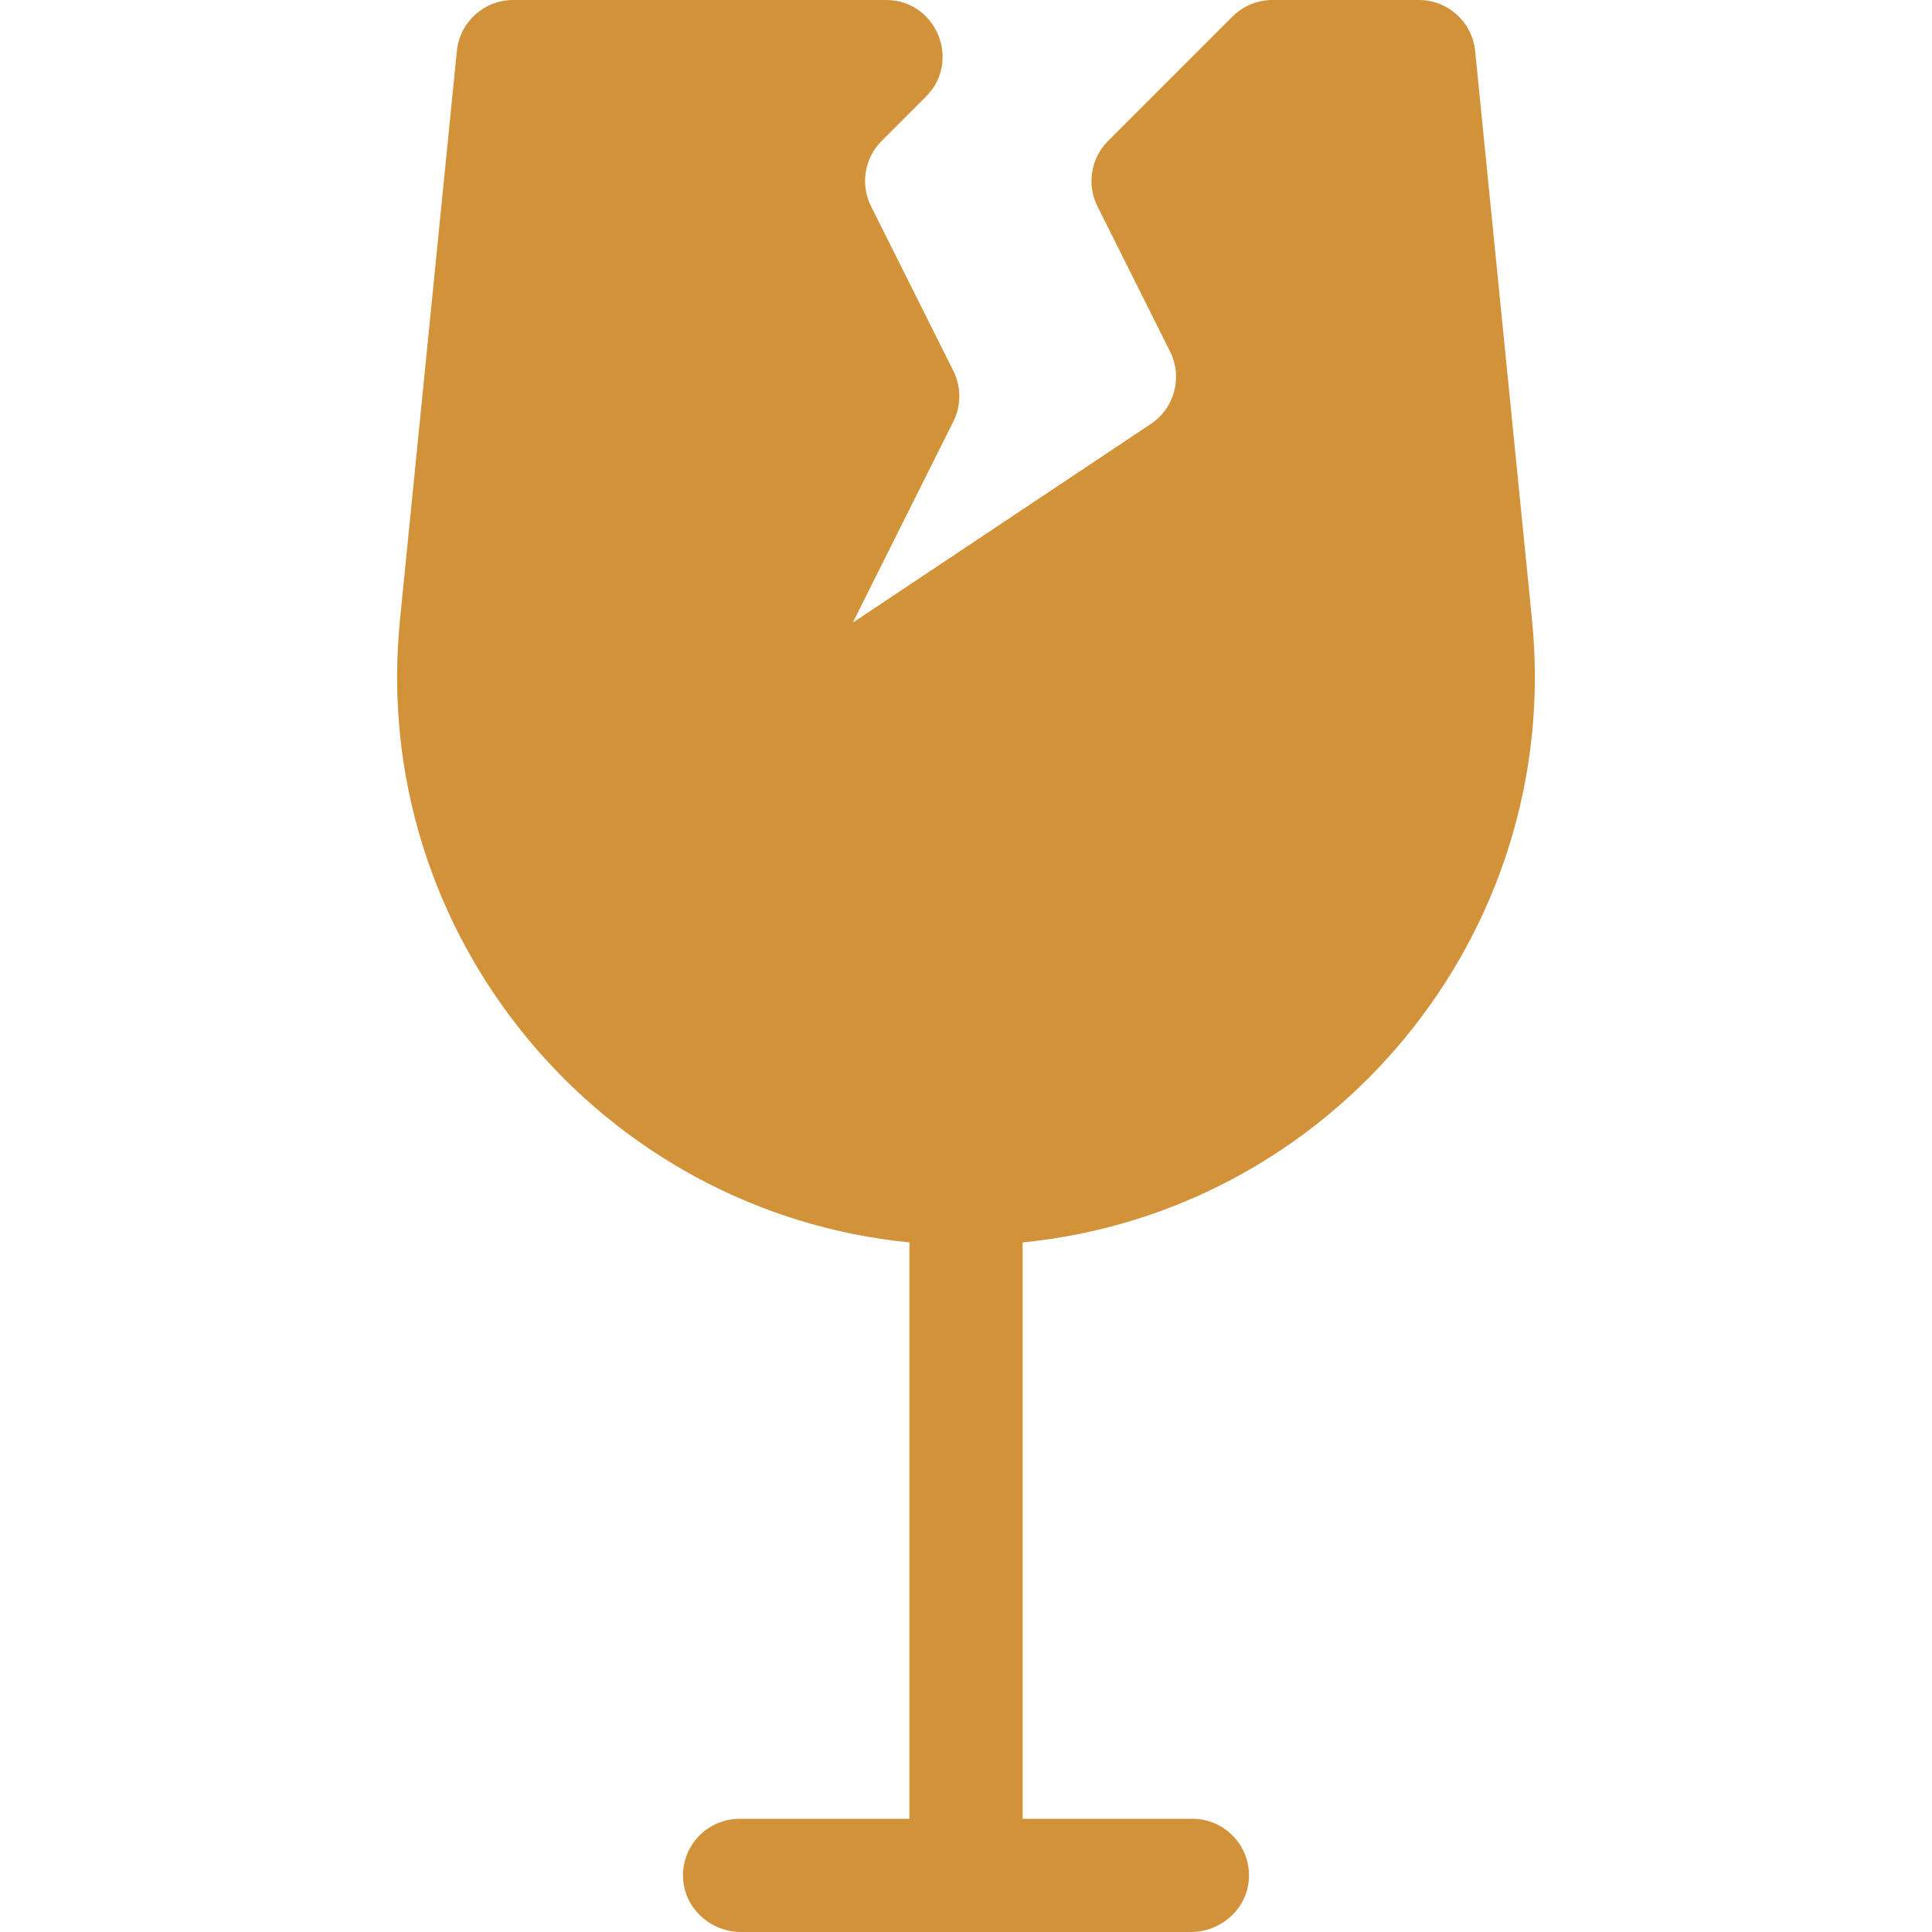
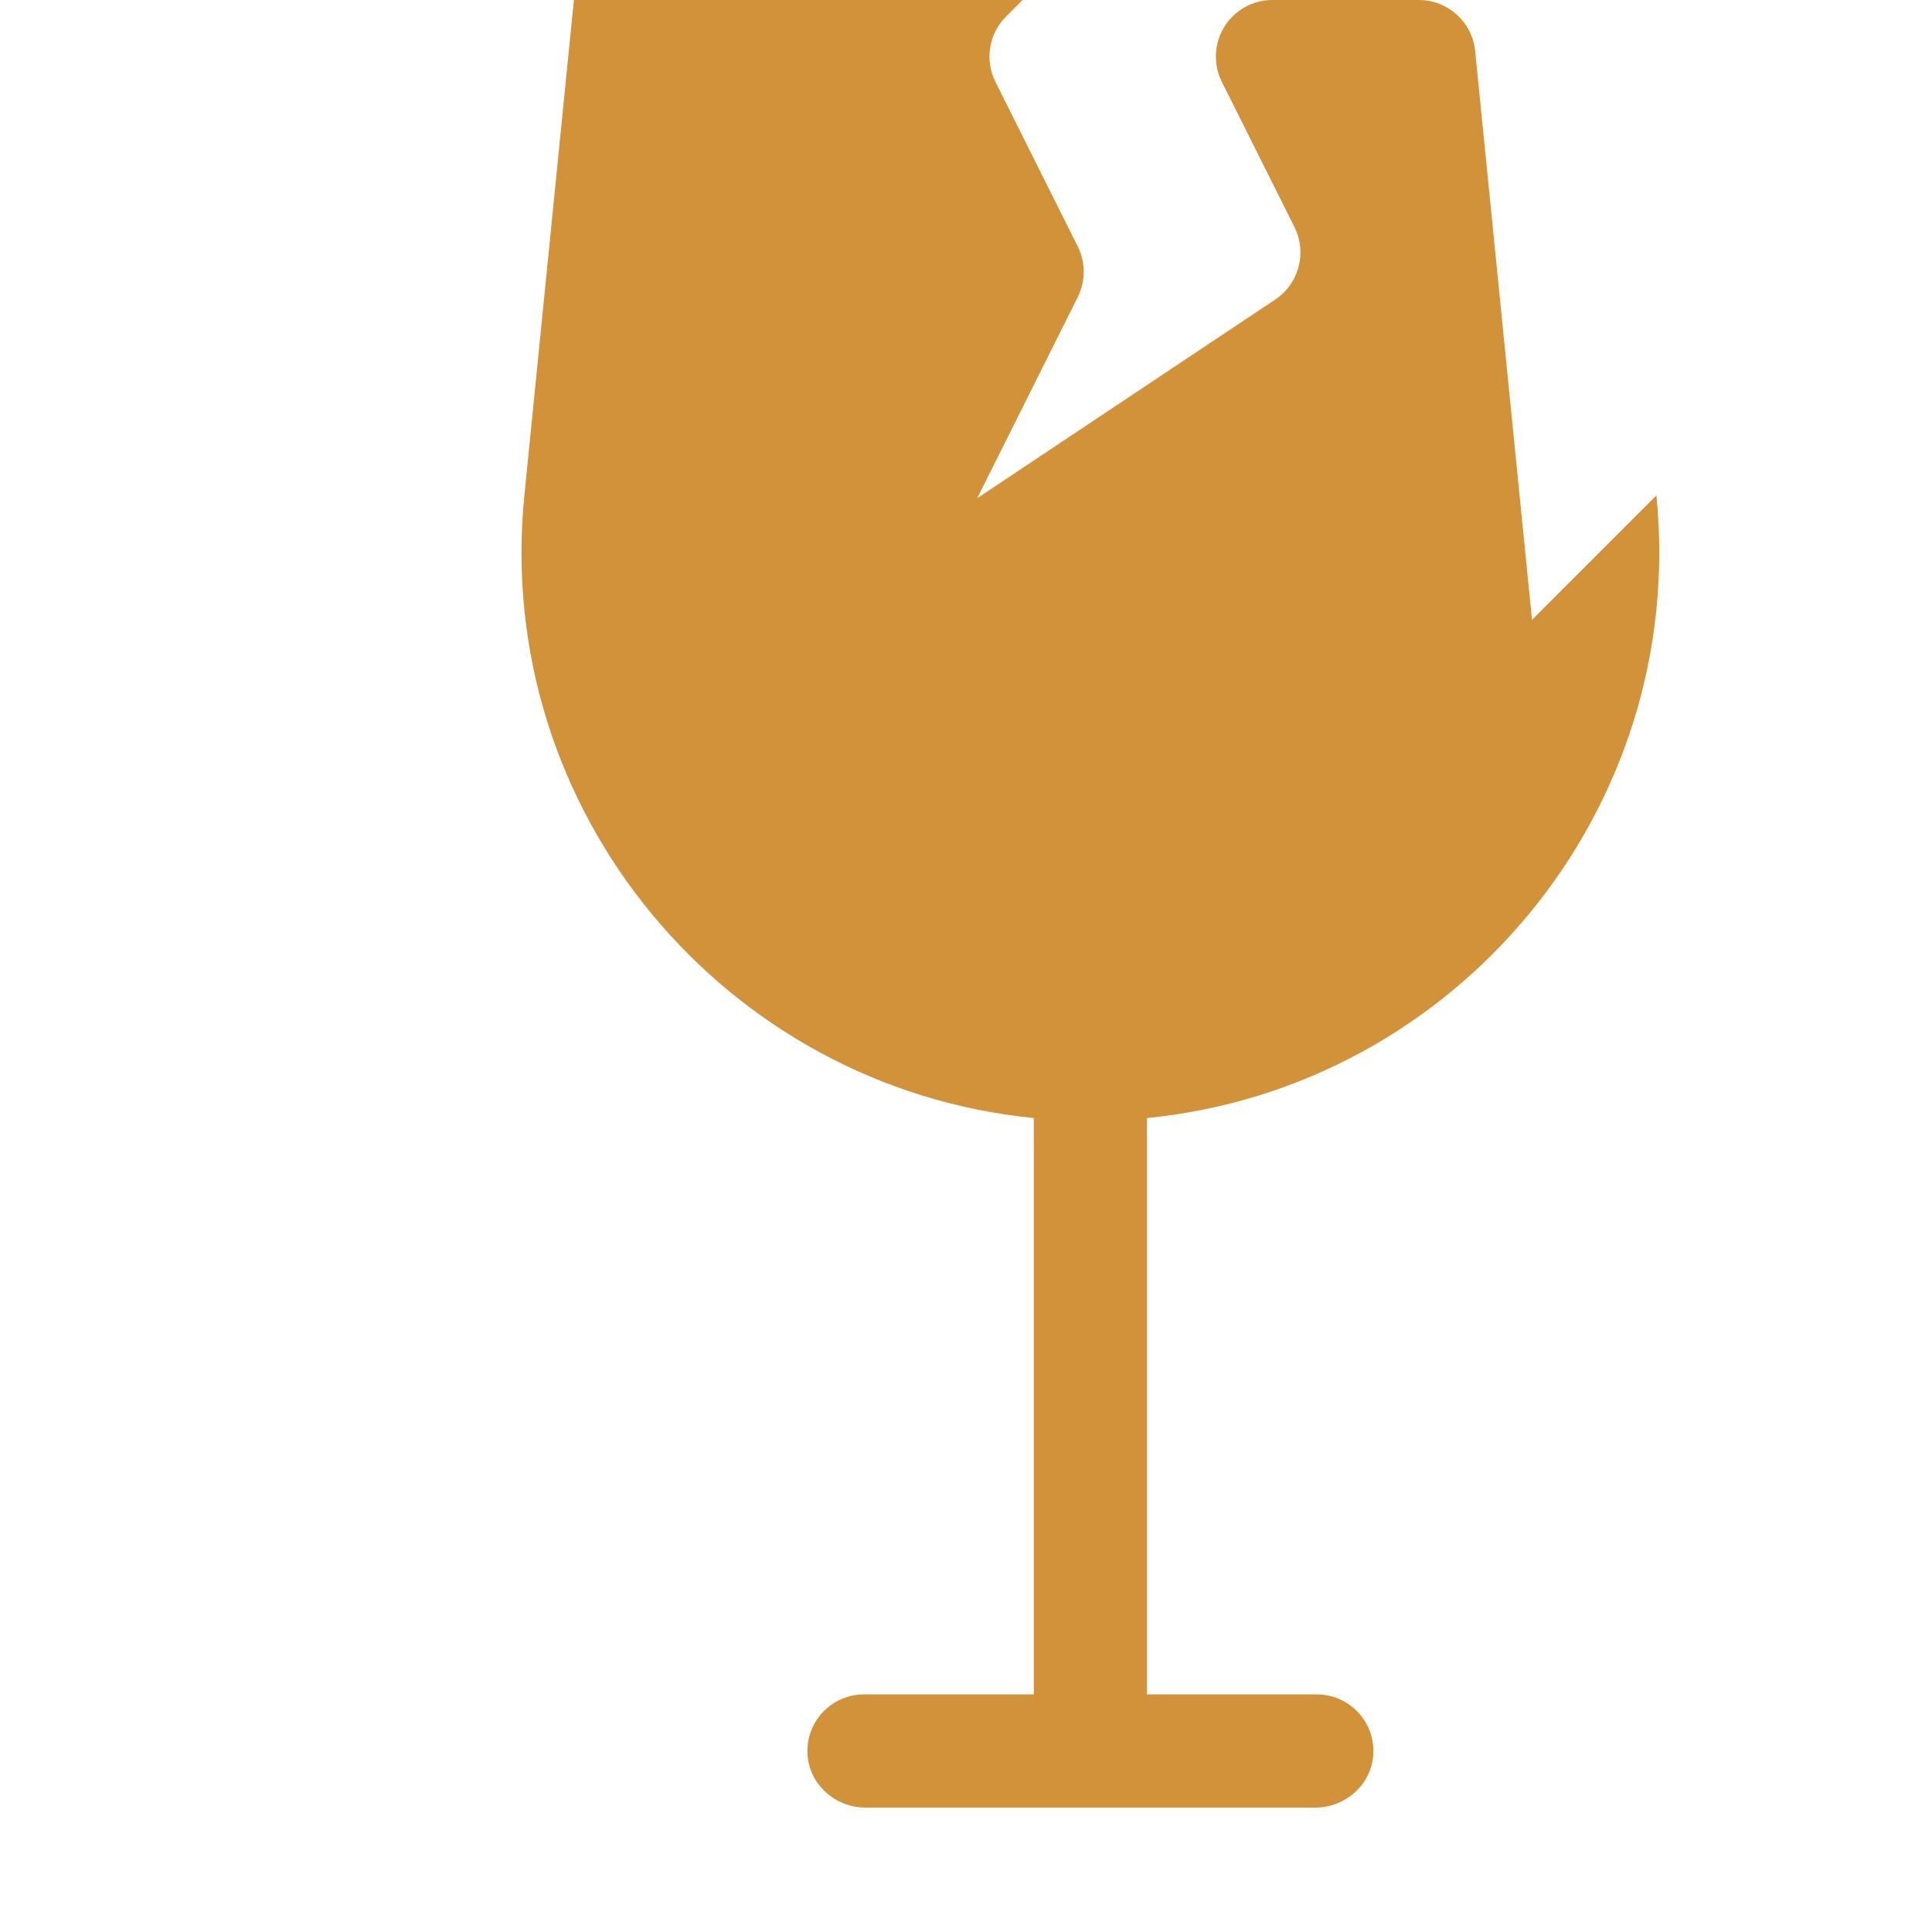
<svg xmlns="http://www.w3.org/2000/svg" id="Capa_1" enable-background="new 0 0 512 512" height="512" viewBox="0 0 512 512" width="512">
  <g>
-     <path style="fill:#d2923a" d="m406.001 164.25-15.07-150.74c-.77-7.67-7.22-13.51-14.93-13.51h-38.79c-3.976 0-7.789 1.58-10.601 4.391l-32.964 32.964c-4.565 4.565-5.697 11.54-2.81 17.315l19.243 38.486c3.383 6.766 1.198 14.993-5.096 19.189l-78.982 52.655 26.646-53.292c2.111-4.223 2.111-9.194 0-13.417l-21.811-43.621c-2.887-5.775-1.755-12.749 2.81-17.315l11.746-11.745c9.42-9.42 2.75-25.61-10.6-25.61h-98.79c-7.71 0-14.16 5.84-14.93 13.51l-15.07 150.74c-8.375 83.771 53.327 156.938 135 165.001v152.749h-45c-8.523 0-15.394 7.121-14.982 15.735.386 8.064 7.336 14.265 15.41 14.265h119.146c8.074 0 15.024-6.201 15.41-14.265.412-8.614-6.459-15.735-14.982-15.735h-45v-152.747c81.911-8.07 143.345-81.499 134.997-165.003z" />
+     <path style="fill:#d2923a" d="m406.001 164.25-15.07-150.74c-.77-7.67-7.22-13.51-14.93-13.51h-38.79c-3.976 0-7.789 1.58-10.601 4.391c-4.565 4.565-5.697 11.54-2.81 17.315l19.243 38.486c3.383 6.766 1.198 14.993-5.096 19.189l-78.982 52.655 26.646-53.292c2.111-4.223 2.111-9.194 0-13.417l-21.811-43.621c-2.887-5.775-1.755-12.749 2.81-17.315l11.746-11.745c9.42-9.42 2.75-25.61-10.6-25.61h-98.79c-7.71 0-14.16 5.84-14.93 13.51l-15.07 150.74c-8.375 83.771 53.327 156.938 135 165.001v152.749h-45c-8.523 0-15.394 7.121-14.982 15.735.386 8.064 7.336 14.265 15.41 14.265h119.146c8.074 0 15.024-6.201 15.41-14.265.412-8.614-6.459-15.735-14.982-15.735h-45v-152.747c81.911-8.07 143.345-81.499 134.997-165.003z" />
  </g>
</svg>